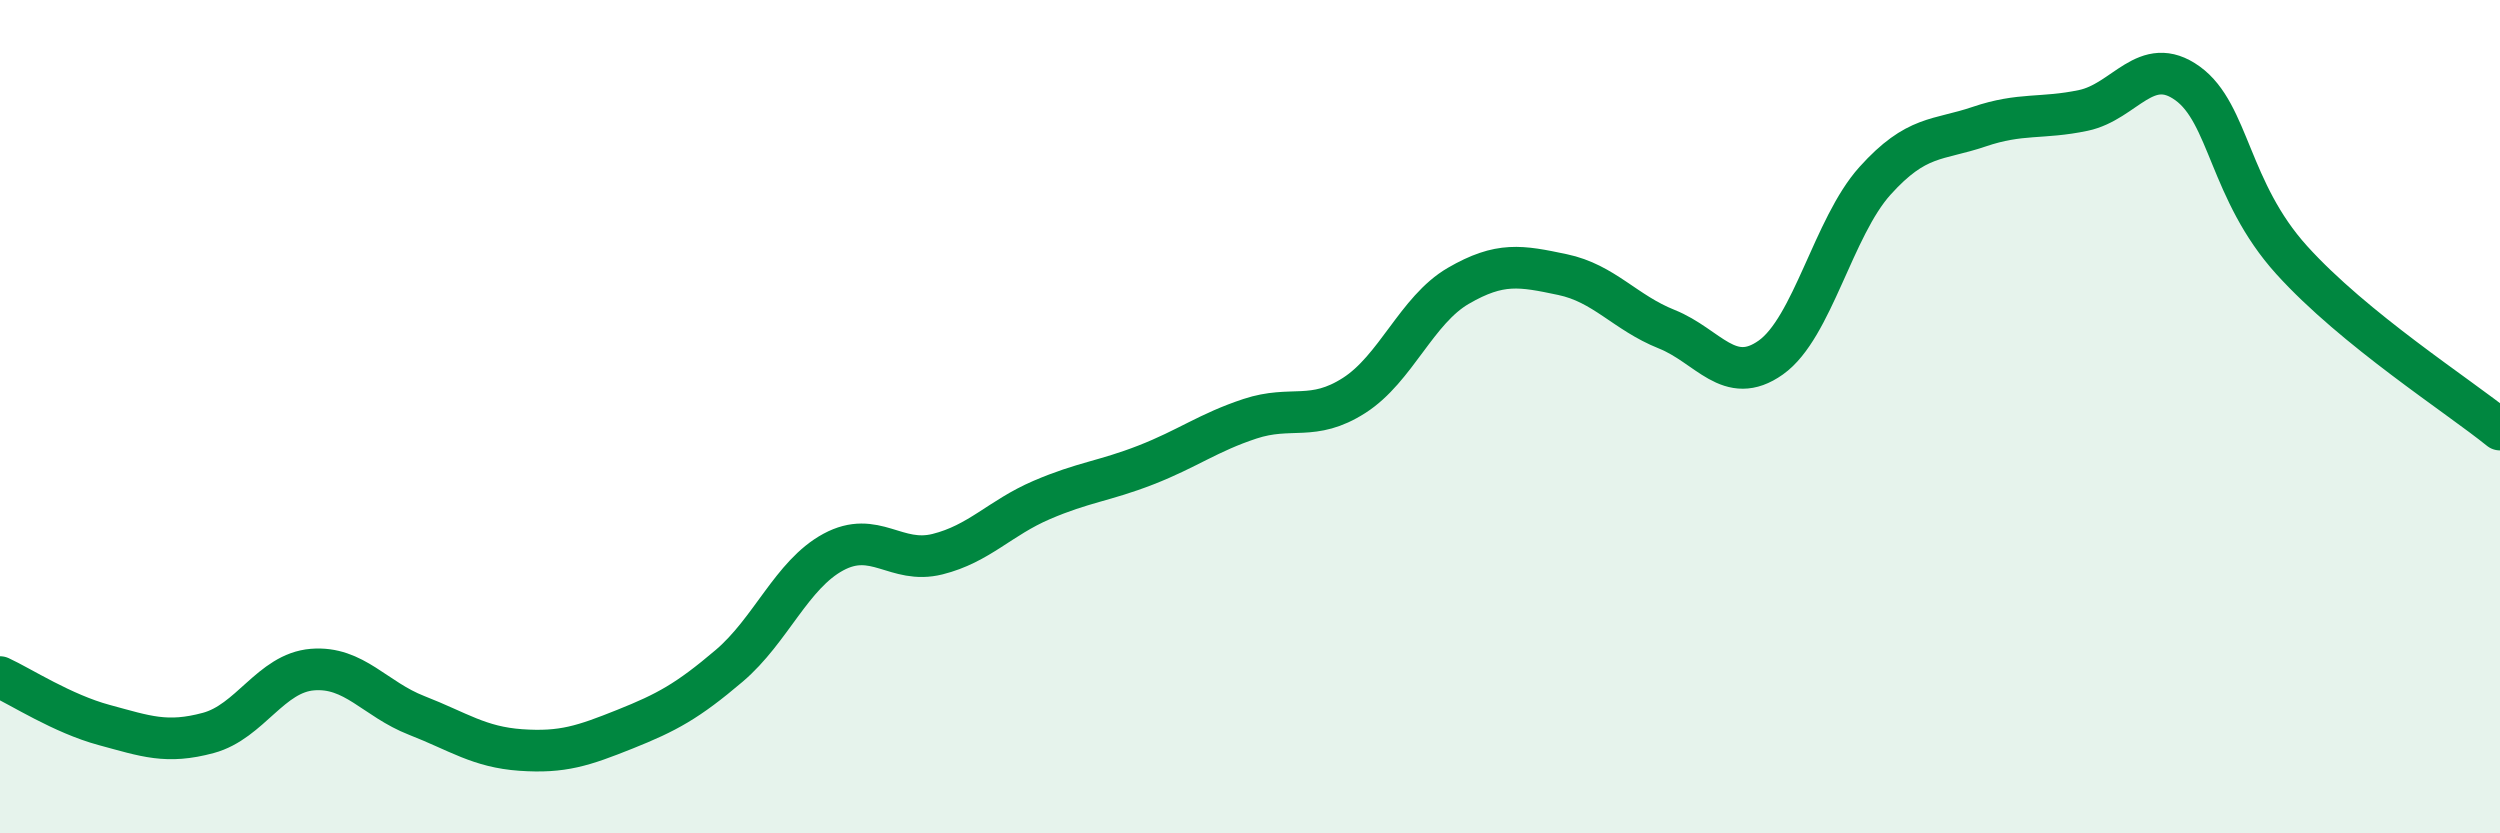
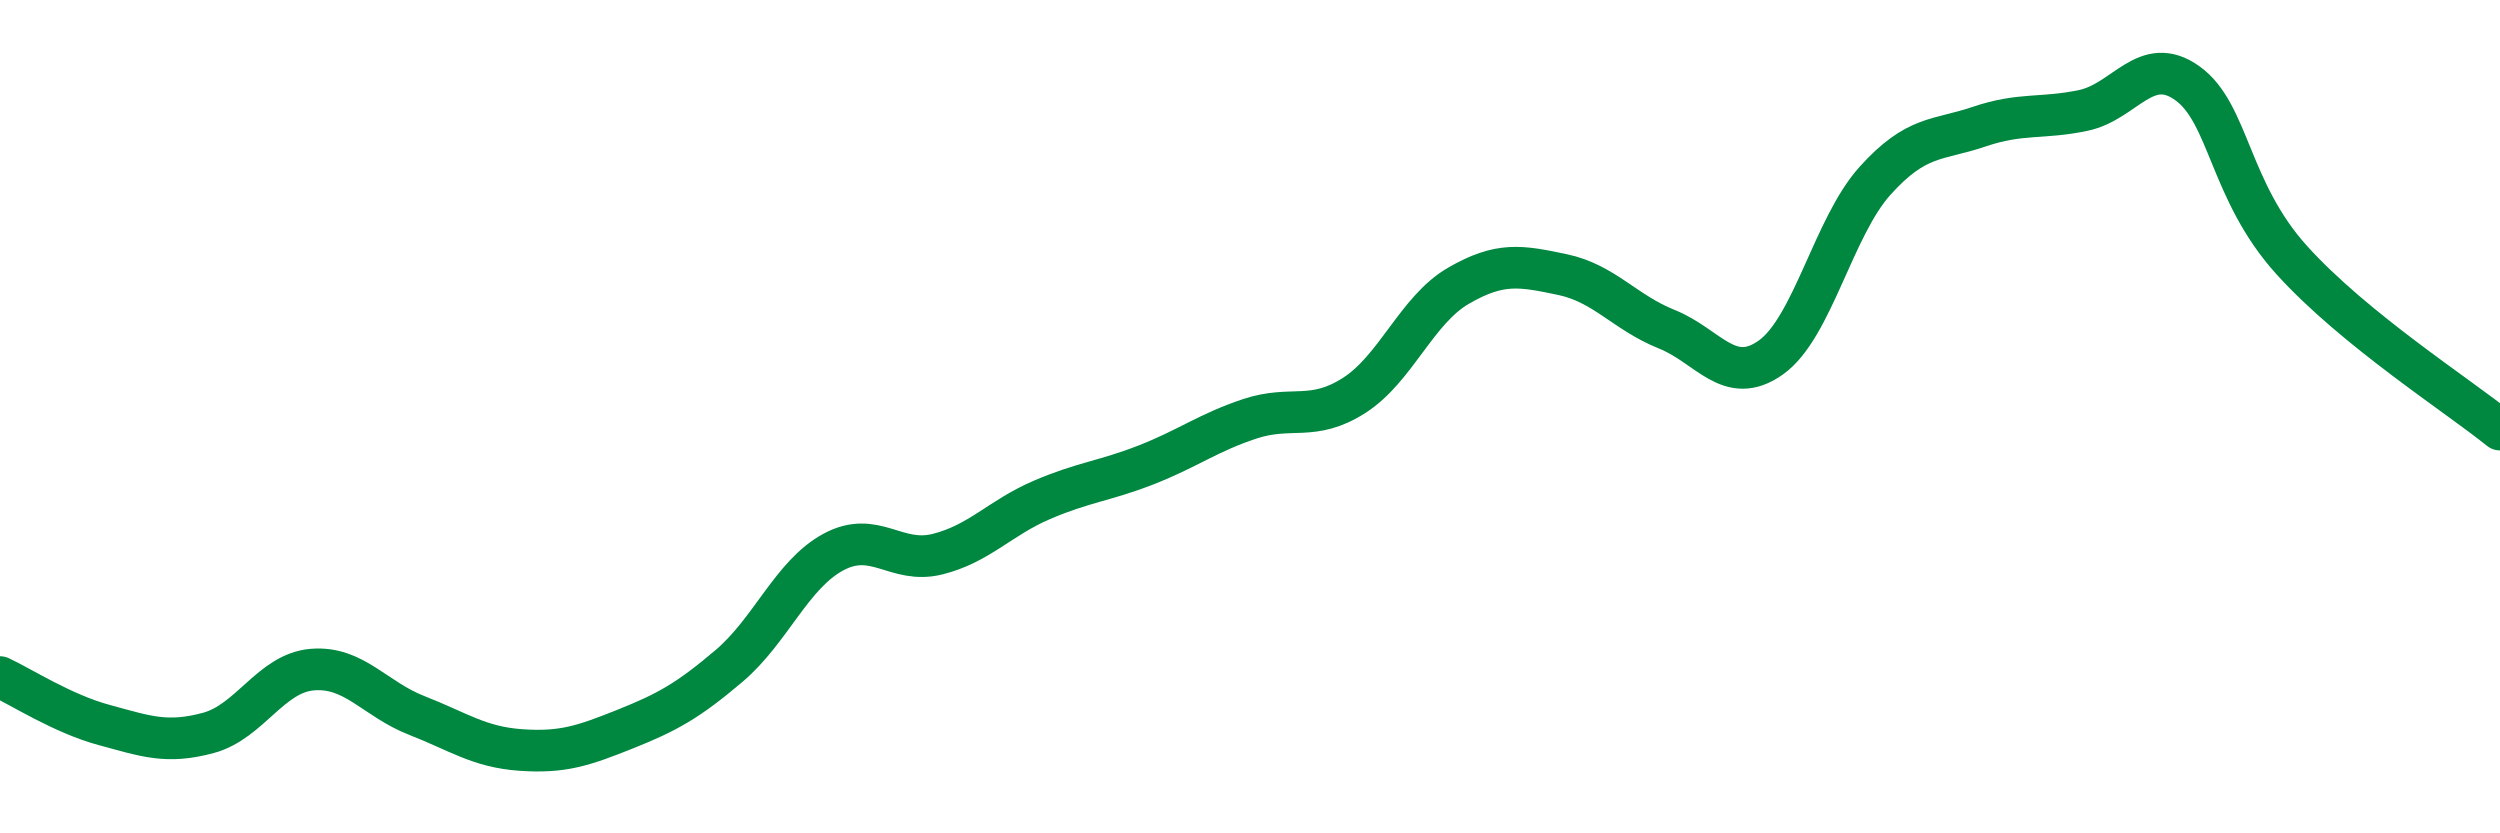
<svg xmlns="http://www.w3.org/2000/svg" width="60" height="20" viewBox="0 0 60 20">
-   <path d="M 0,16.25 C 0.5,16.48 1.5,17.13 2.5,17.4 C 3.5,17.67 4,17.86 5,17.59 C 6,17.32 6.5,16.15 7.5,16.07 C 8.5,15.99 9,16.78 10,17.17 C 11,17.56 11.5,17.93 12.5,18 C 13.5,18.07 14,17.9 15,17.5 C 16,17.1 16.5,16.83 17.5,15.98 C 18.5,15.13 19,13.79 20,13.25 C 21,12.71 21.5,13.55 22.5,13.3 C 23.5,13.05 24,12.43 25,12 C 26,11.57 26.5,11.55 27.5,11.16 C 28.5,10.77 29,10.38 30,10.05 C 31,9.72 31.5,10.13 32.5,9.49 C 33.5,8.85 34,7.44 35,6.86 C 36,6.28 36.5,6.38 37.5,6.59 C 38.5,6.8 39,7.5 40,7.9 C 41,8.3 41.5,9.29 42.5,8.58 C 43.5,7.87 44,5.45 45,4.34 C 46,3.23 46.5,3.38 47.5,3.04 C 48.5,2.7 49,2.86 50,2.65 C 51,2.44 51.5,1.28 52.5,2 C 53.5,2.72 53.5,4.58 55,6.24 C 56.5,7.9 59,9.5 60,10.31L60 20L0 20Z" fill="#008740" opacity="0.1" stroke-linecap="round" stroke-linejoin="round" />
  <path d="M 0,16.25 C 0.5,16.48 1.5,17.13 2.5,17.4 C 3.5,17.67 4,17.86 5,17.59 C 6,17.32 6.5,16.15 7.5,16.07 C 8.5,15.99 9,16.78 10,17.17 C 11,17.56 11.5,17.93 12.5,18 C 13.5,18.07 14,17.9 15,17.5 C 16,17.1 16.5,16.83 17.5,15.98 C 18.5,15.13 19,13.79 20,13.25 C 21,12.71 21.5,13.55 22.5,13.3 C 23.5,13.05 24,12.43 25,12 C 26,11.57 26.5,11.55 27.5,11.16 C 28.5,10.77 29,10.38 30,10.05 C 31,9.72 31.5,10.13 32.5,9.49 C 33.5,8.85 34,7.44 35,6.86 C 36,6.28 36.5,6.38 37.5,6.59 C 38.5,6.8 39,7.5 40,7.9 C 41,8.3 41.5,9.29 42.5,8.58 C 43.5,7.87 44,5.45 45,4.34 C 46,3.23 46.5,3.38 47.5,3.04 C 48.5,2.7 49,2.86 50,2.65 C 51,2.44 51.5,1.28 52.5,2 C 53.5,2.72 53.5,4.58 55,6.24 C 56.5,7.9 59,9.5 60,10.31" stroke="#008740" stroke-width="1" fill="none" stroke-linecap="round" stroke-linejoin="round" />
</svg>